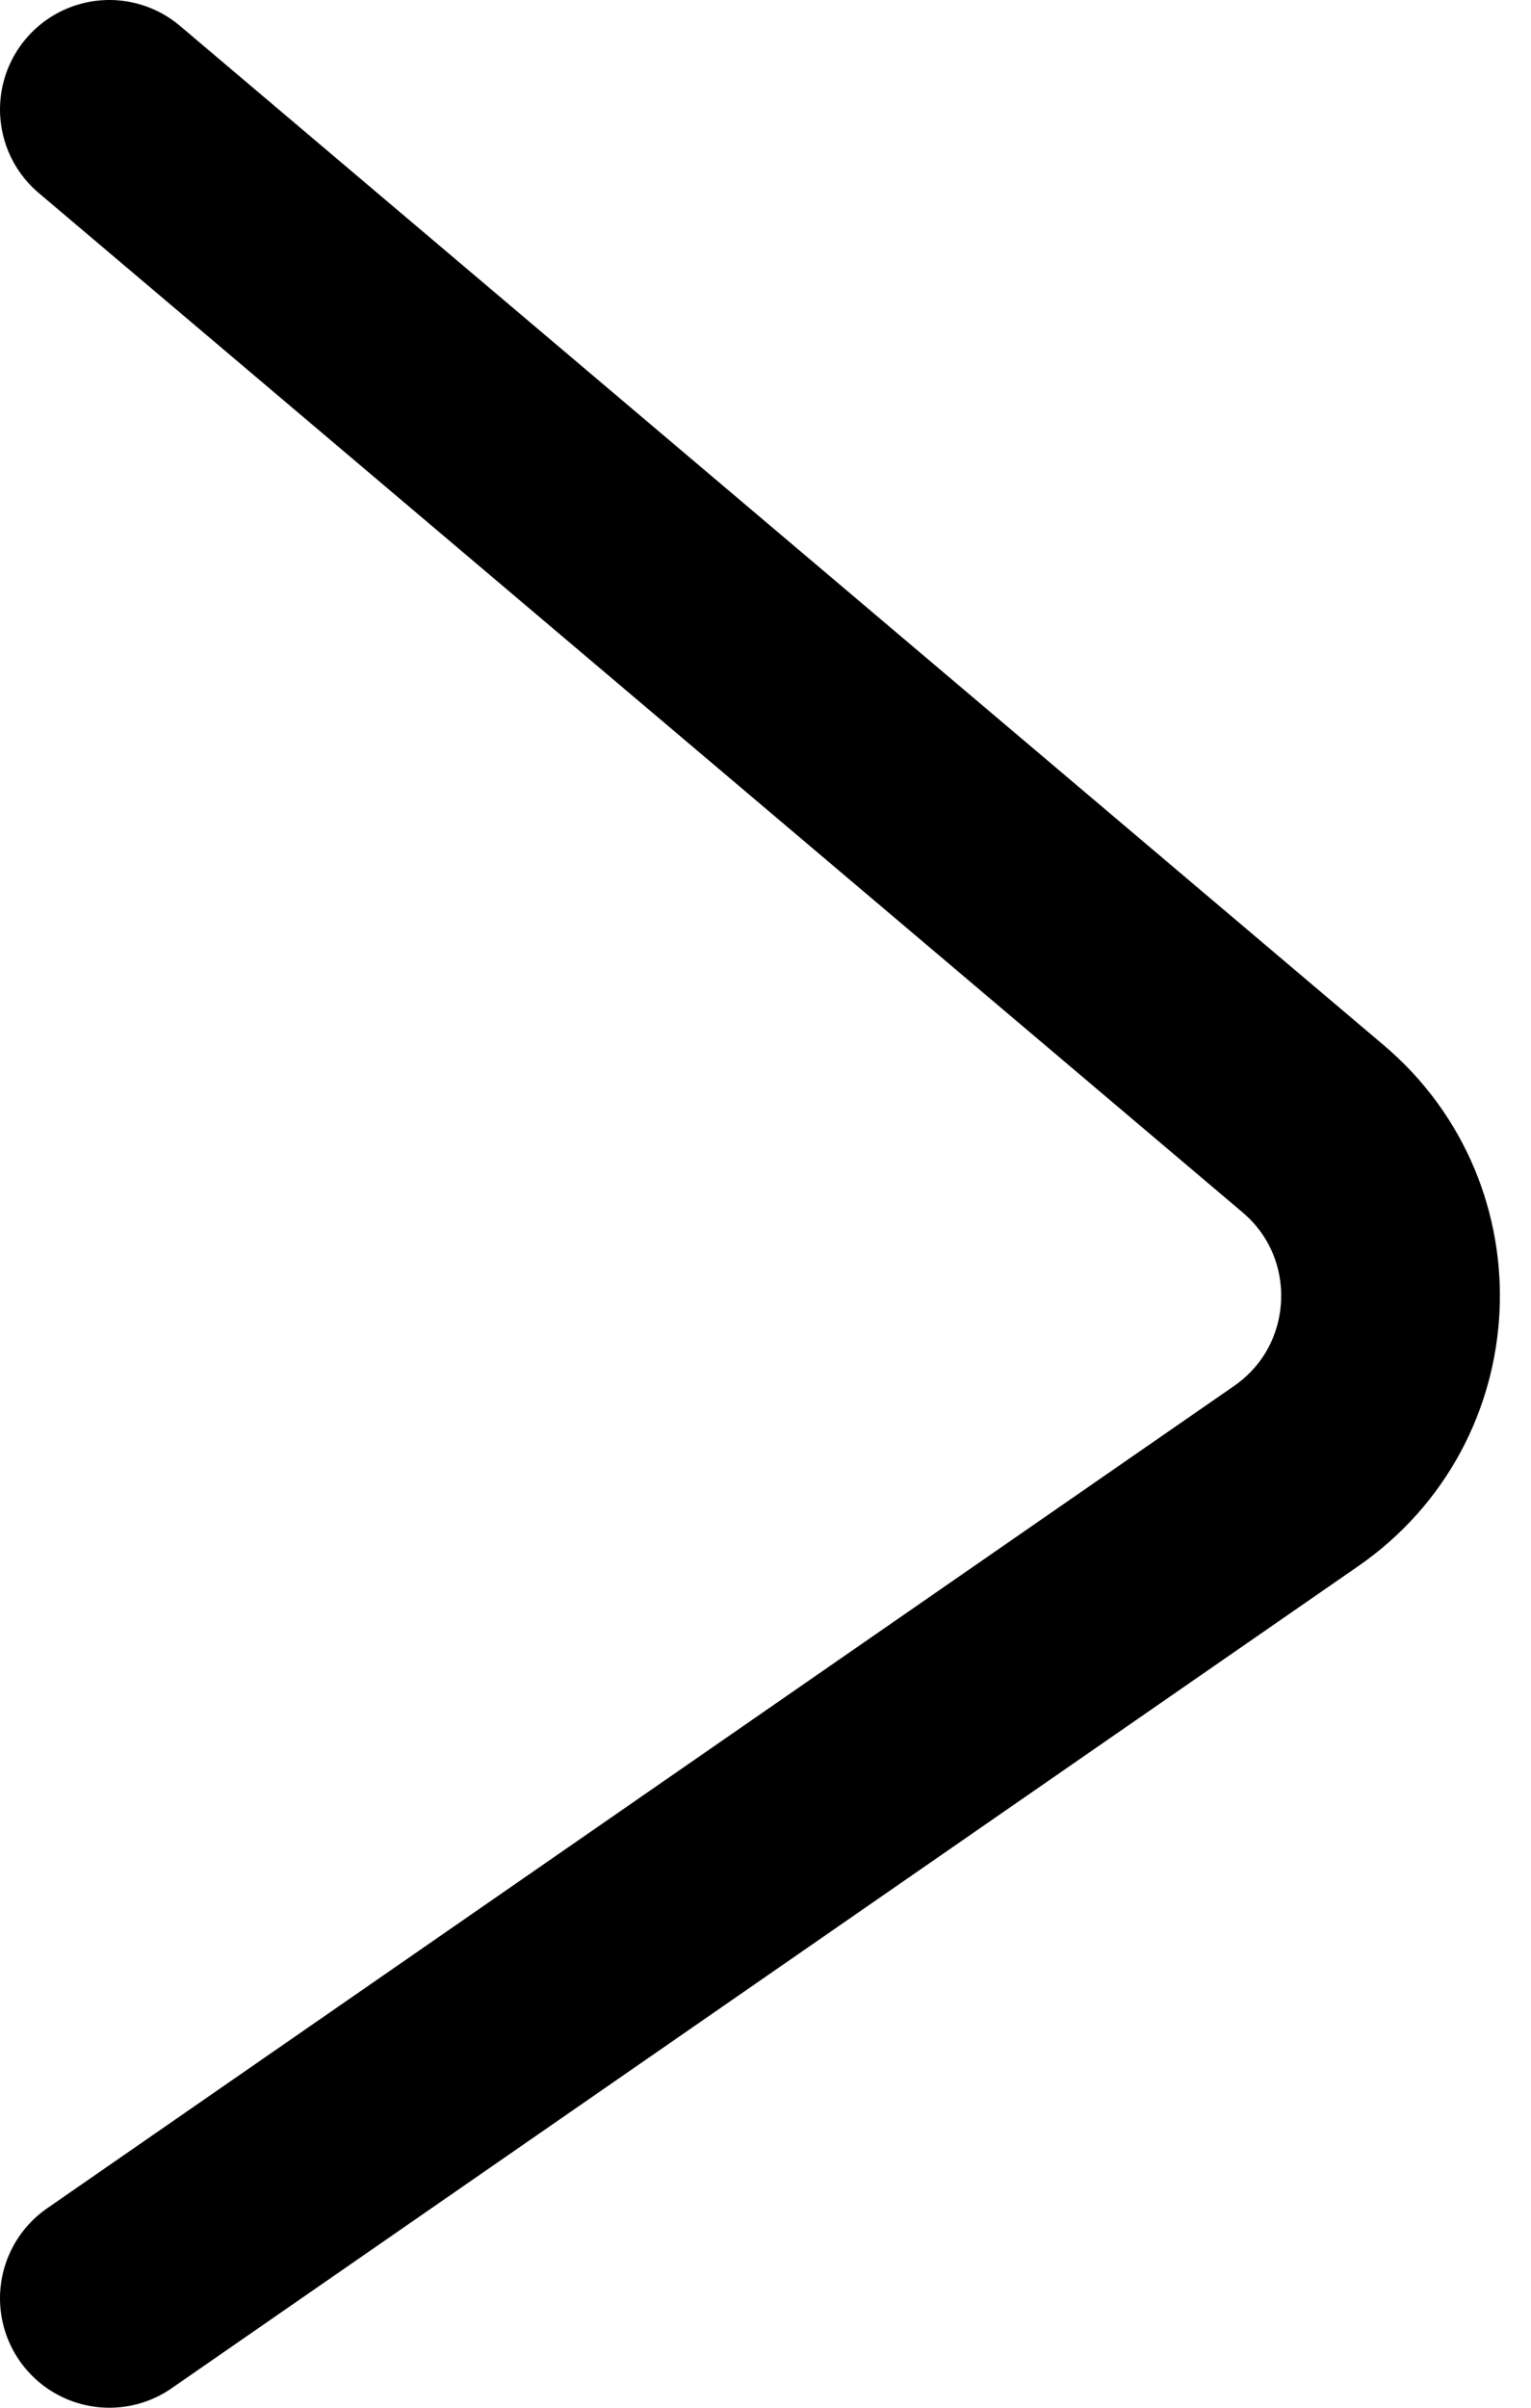
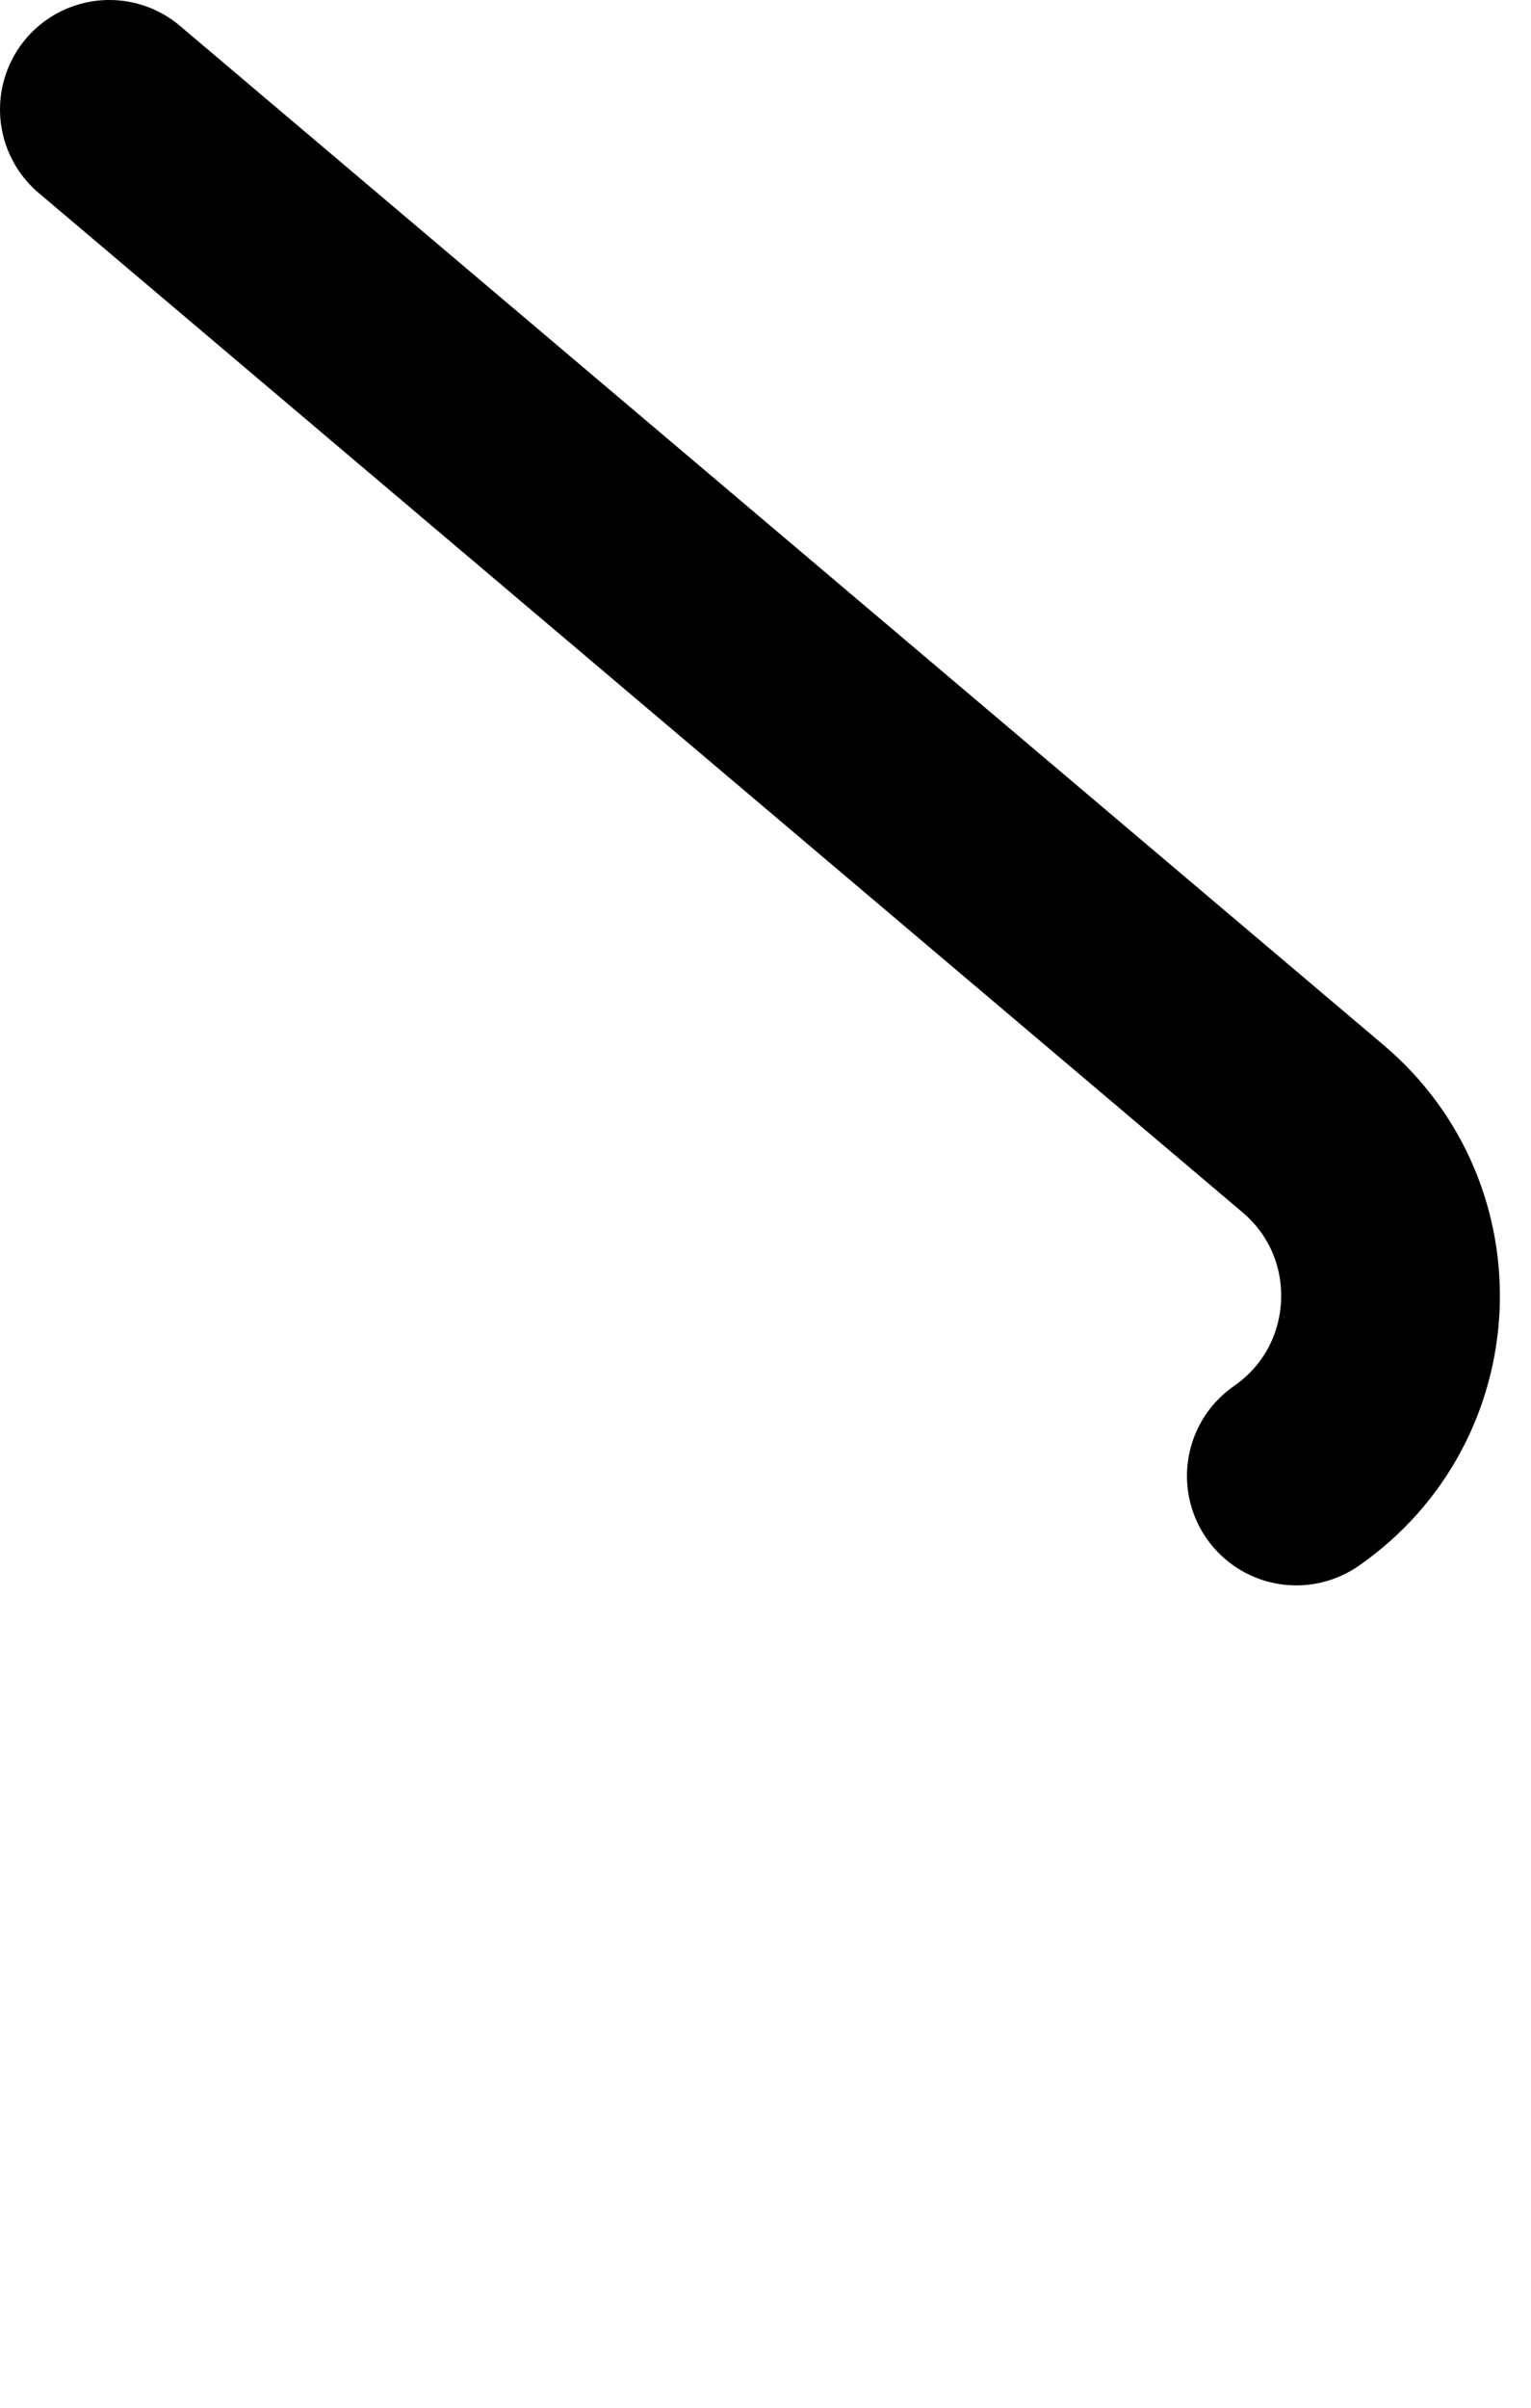
<svg xmlns="http://www.w3.org/2000/svg" width="7" height="11" viewBox="0 0 7 11" fill="none">
-   <path d="M0.5 0.5L6.004 5.157C6.506 5.582 6.468 6.368 5.927 6.743L0.5 10.5" stroke="black" stroke-linecap="round" />
+   <path d="M0.5 0.5L6.004 5.157C6.506 5.582 6.468 6.368 5.927 6.743" stroke="black" stroke-linecap="round" />
</svg>